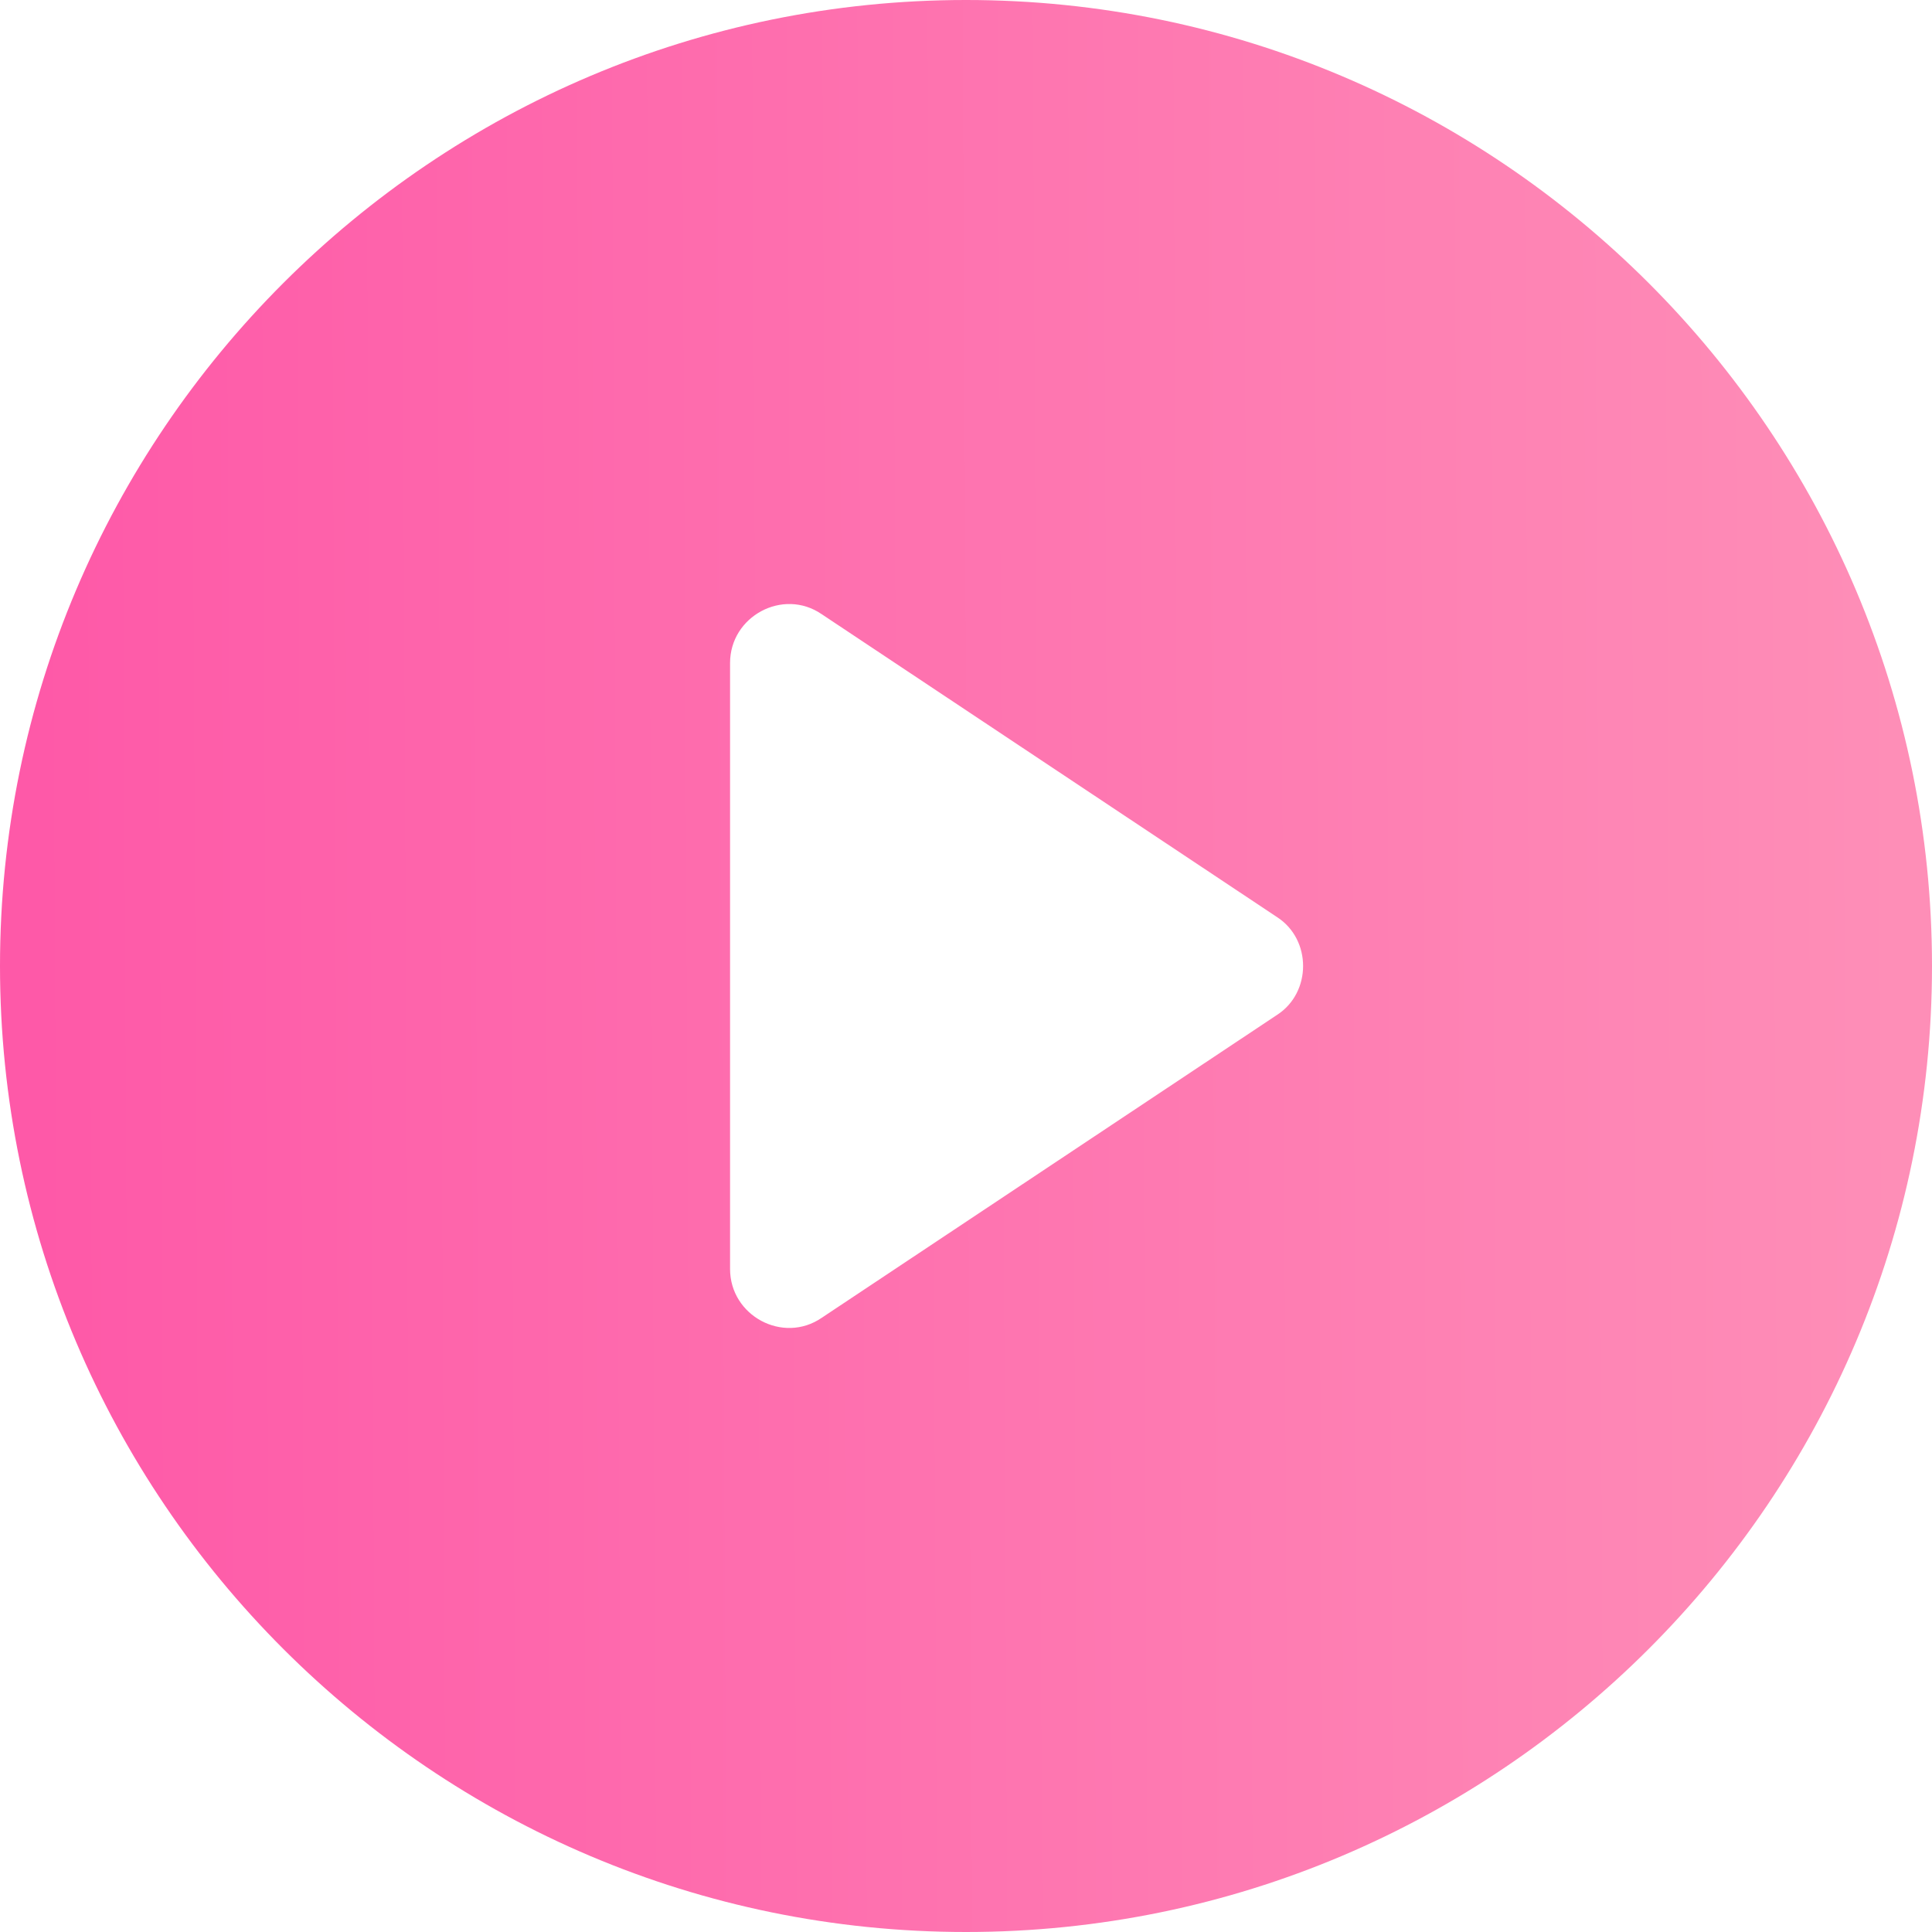
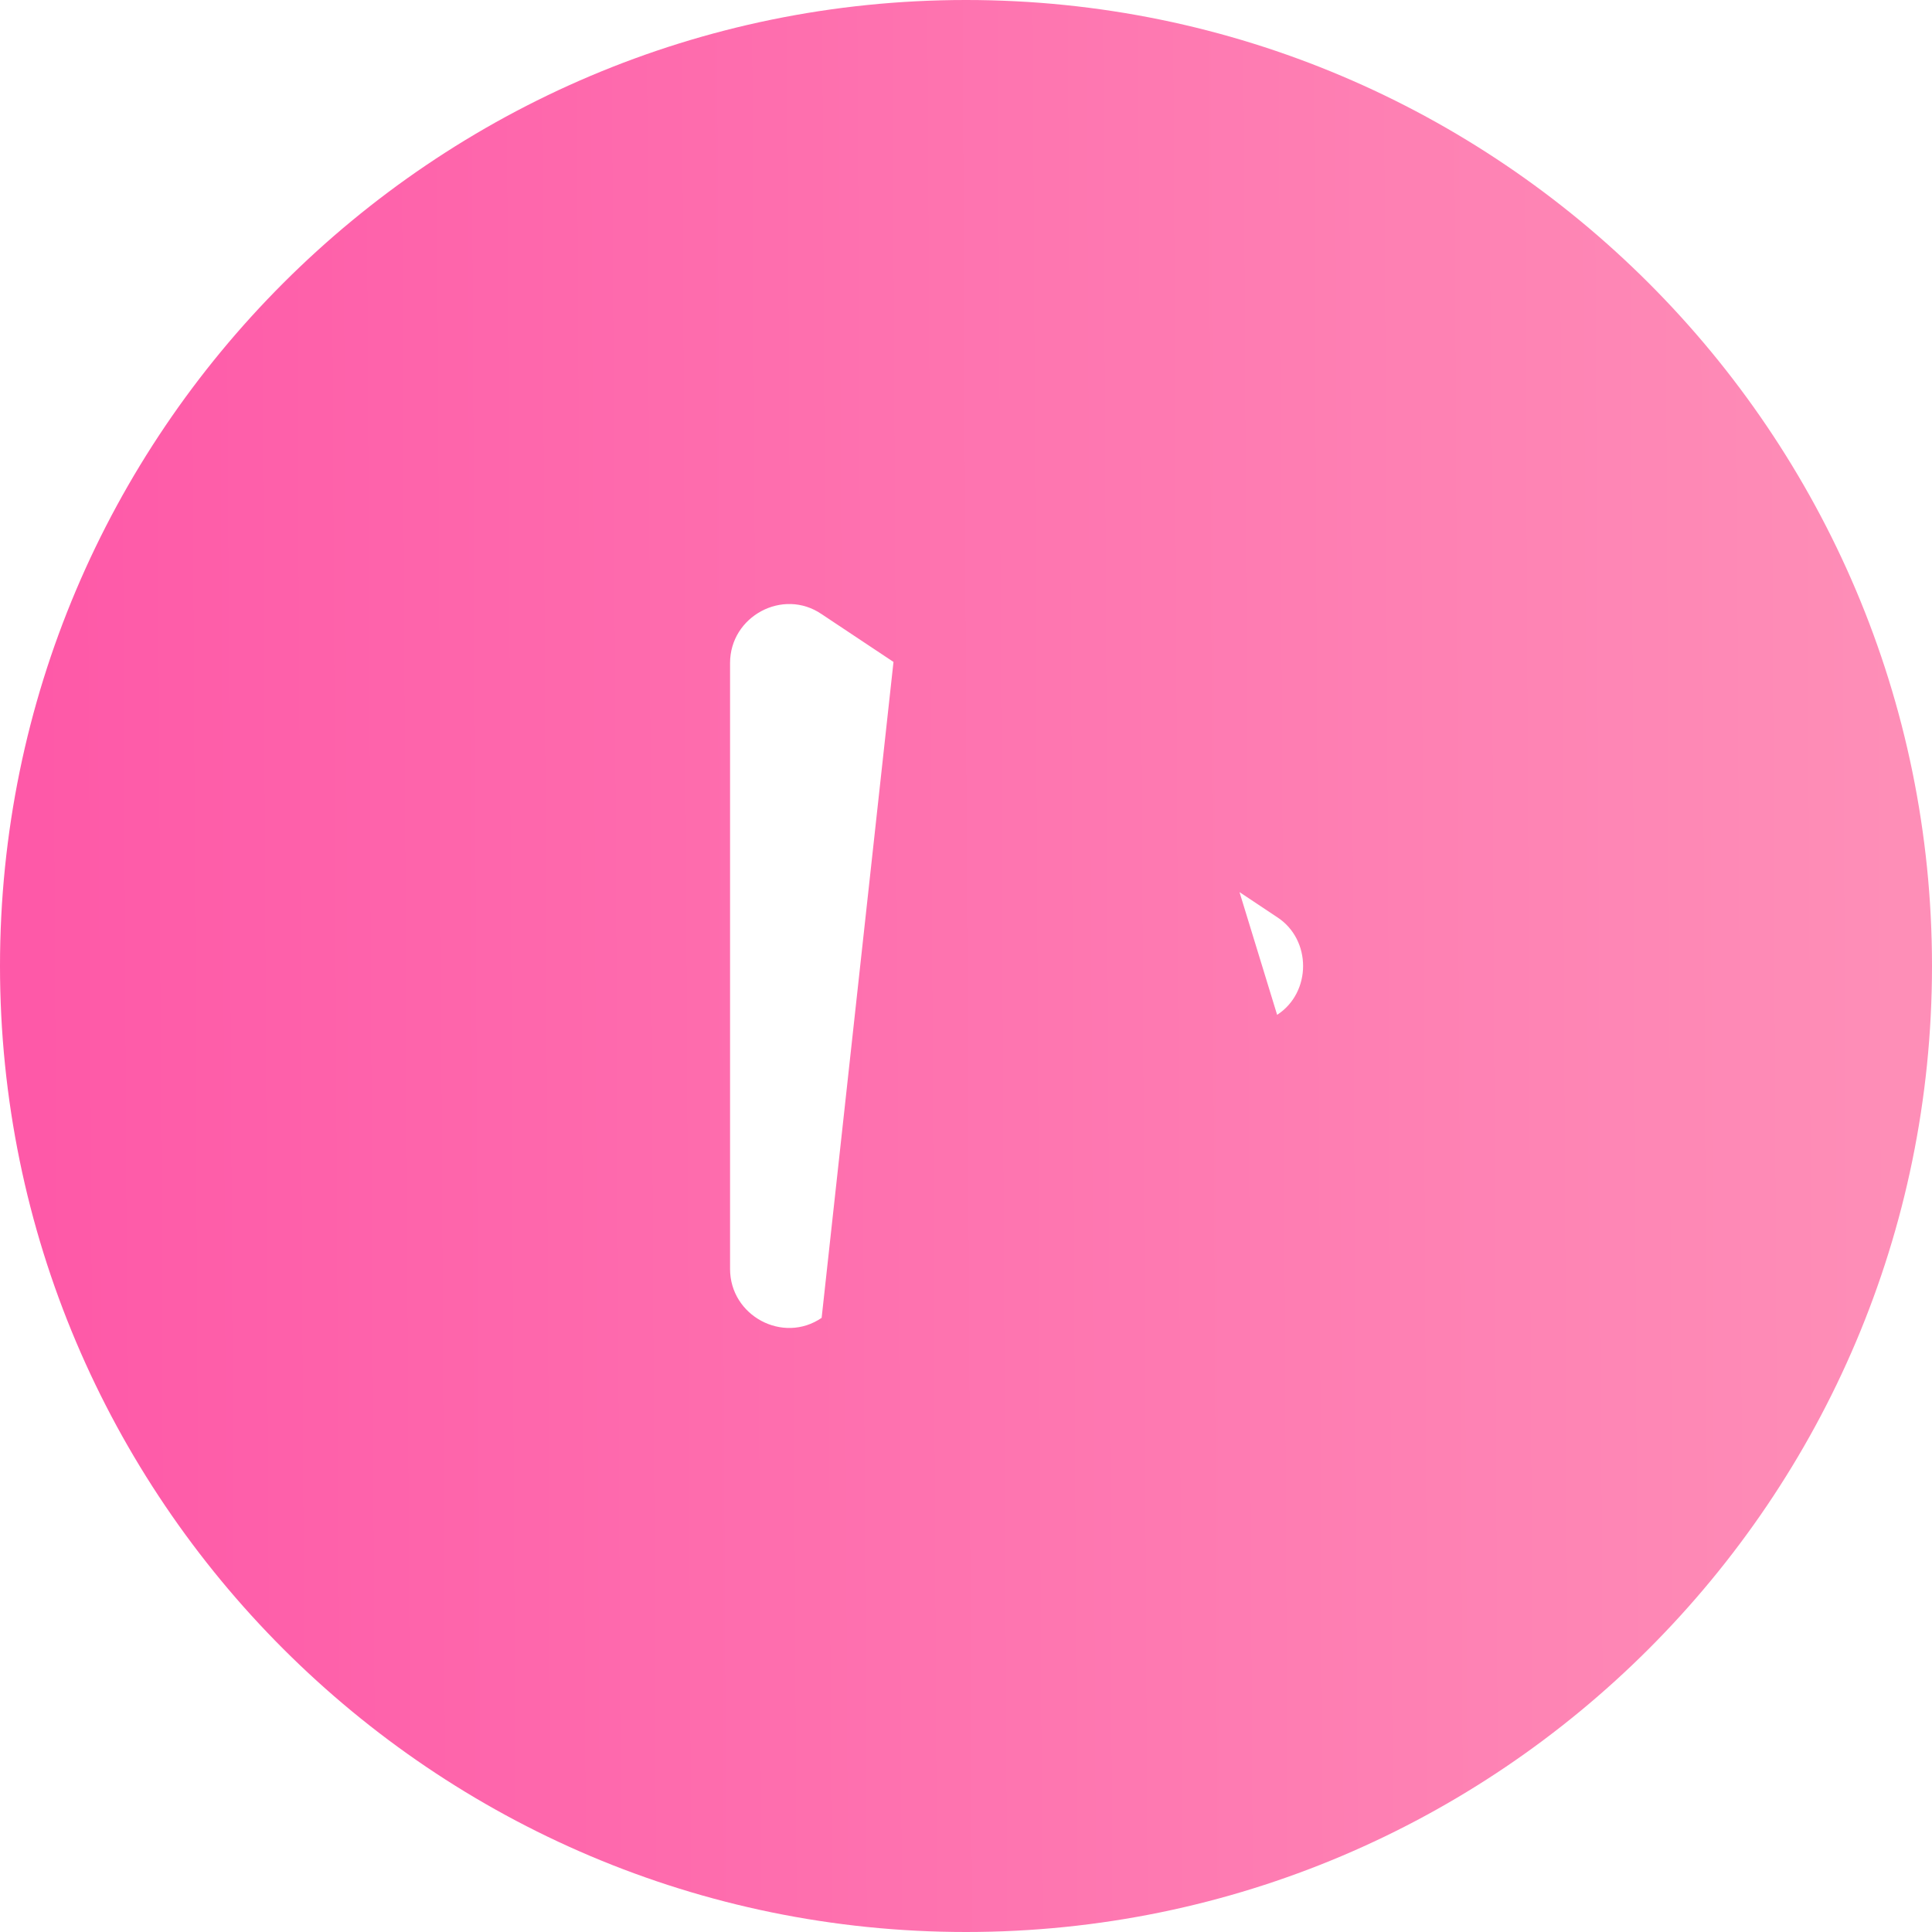
<svg xmlns="http://www.w3.org/2000/svg" width="25" height="25" viewBox="0 0 25 25" fill="none">
-   <path d="M12.5 0C5.605 0 0 5.605 0 12.5C0 19.395 5.605 25 12.5 25C19.395 25 25 19.395 25 12.5C25 5.605 19.395 0 12.5 0ZM16.526 13.132L10.632 17.053C10.132 17.395 9.447 17.026 9.447 16.421V8.579C9.447 7.974 10.132 7.605 10.632 7.947L16.526 11.868C16.974 12.158 16.974 12.842 16.526 13.132Z" fill="url(#paint0_linear_133_22)" />
+   <path d="M12.5 0C5.605 0 0 5.605 0 12.5C0 19.395 5.605 25 12.5 25C19.395 25 25 19.395 25 12.5C25 5.605 19.395 0 12.5 0ZL10.632 17.053C10.132 17.395 9.447 17.026 9.447 16.421V8.579C9.447 7.974 10.132 7.605 10.632 7.947L16.526 11.868C16.974 12.158 16.974 12.842 16.526 13.132Z" fill="url(#paint0_linear_133_22)" />
  <defs>
    <linearGradient id="paint0_linear_133_22" x1="24.545" y1="12.727" x2="0.493" y2="12.847" gradientUnits="userSpaceOnUse">
      <stop stop-color="#FE8EB7" />
      <stop offset="1" stop-color="#FE59A8" />
    </linearGradient>
  </defs>
</svg>